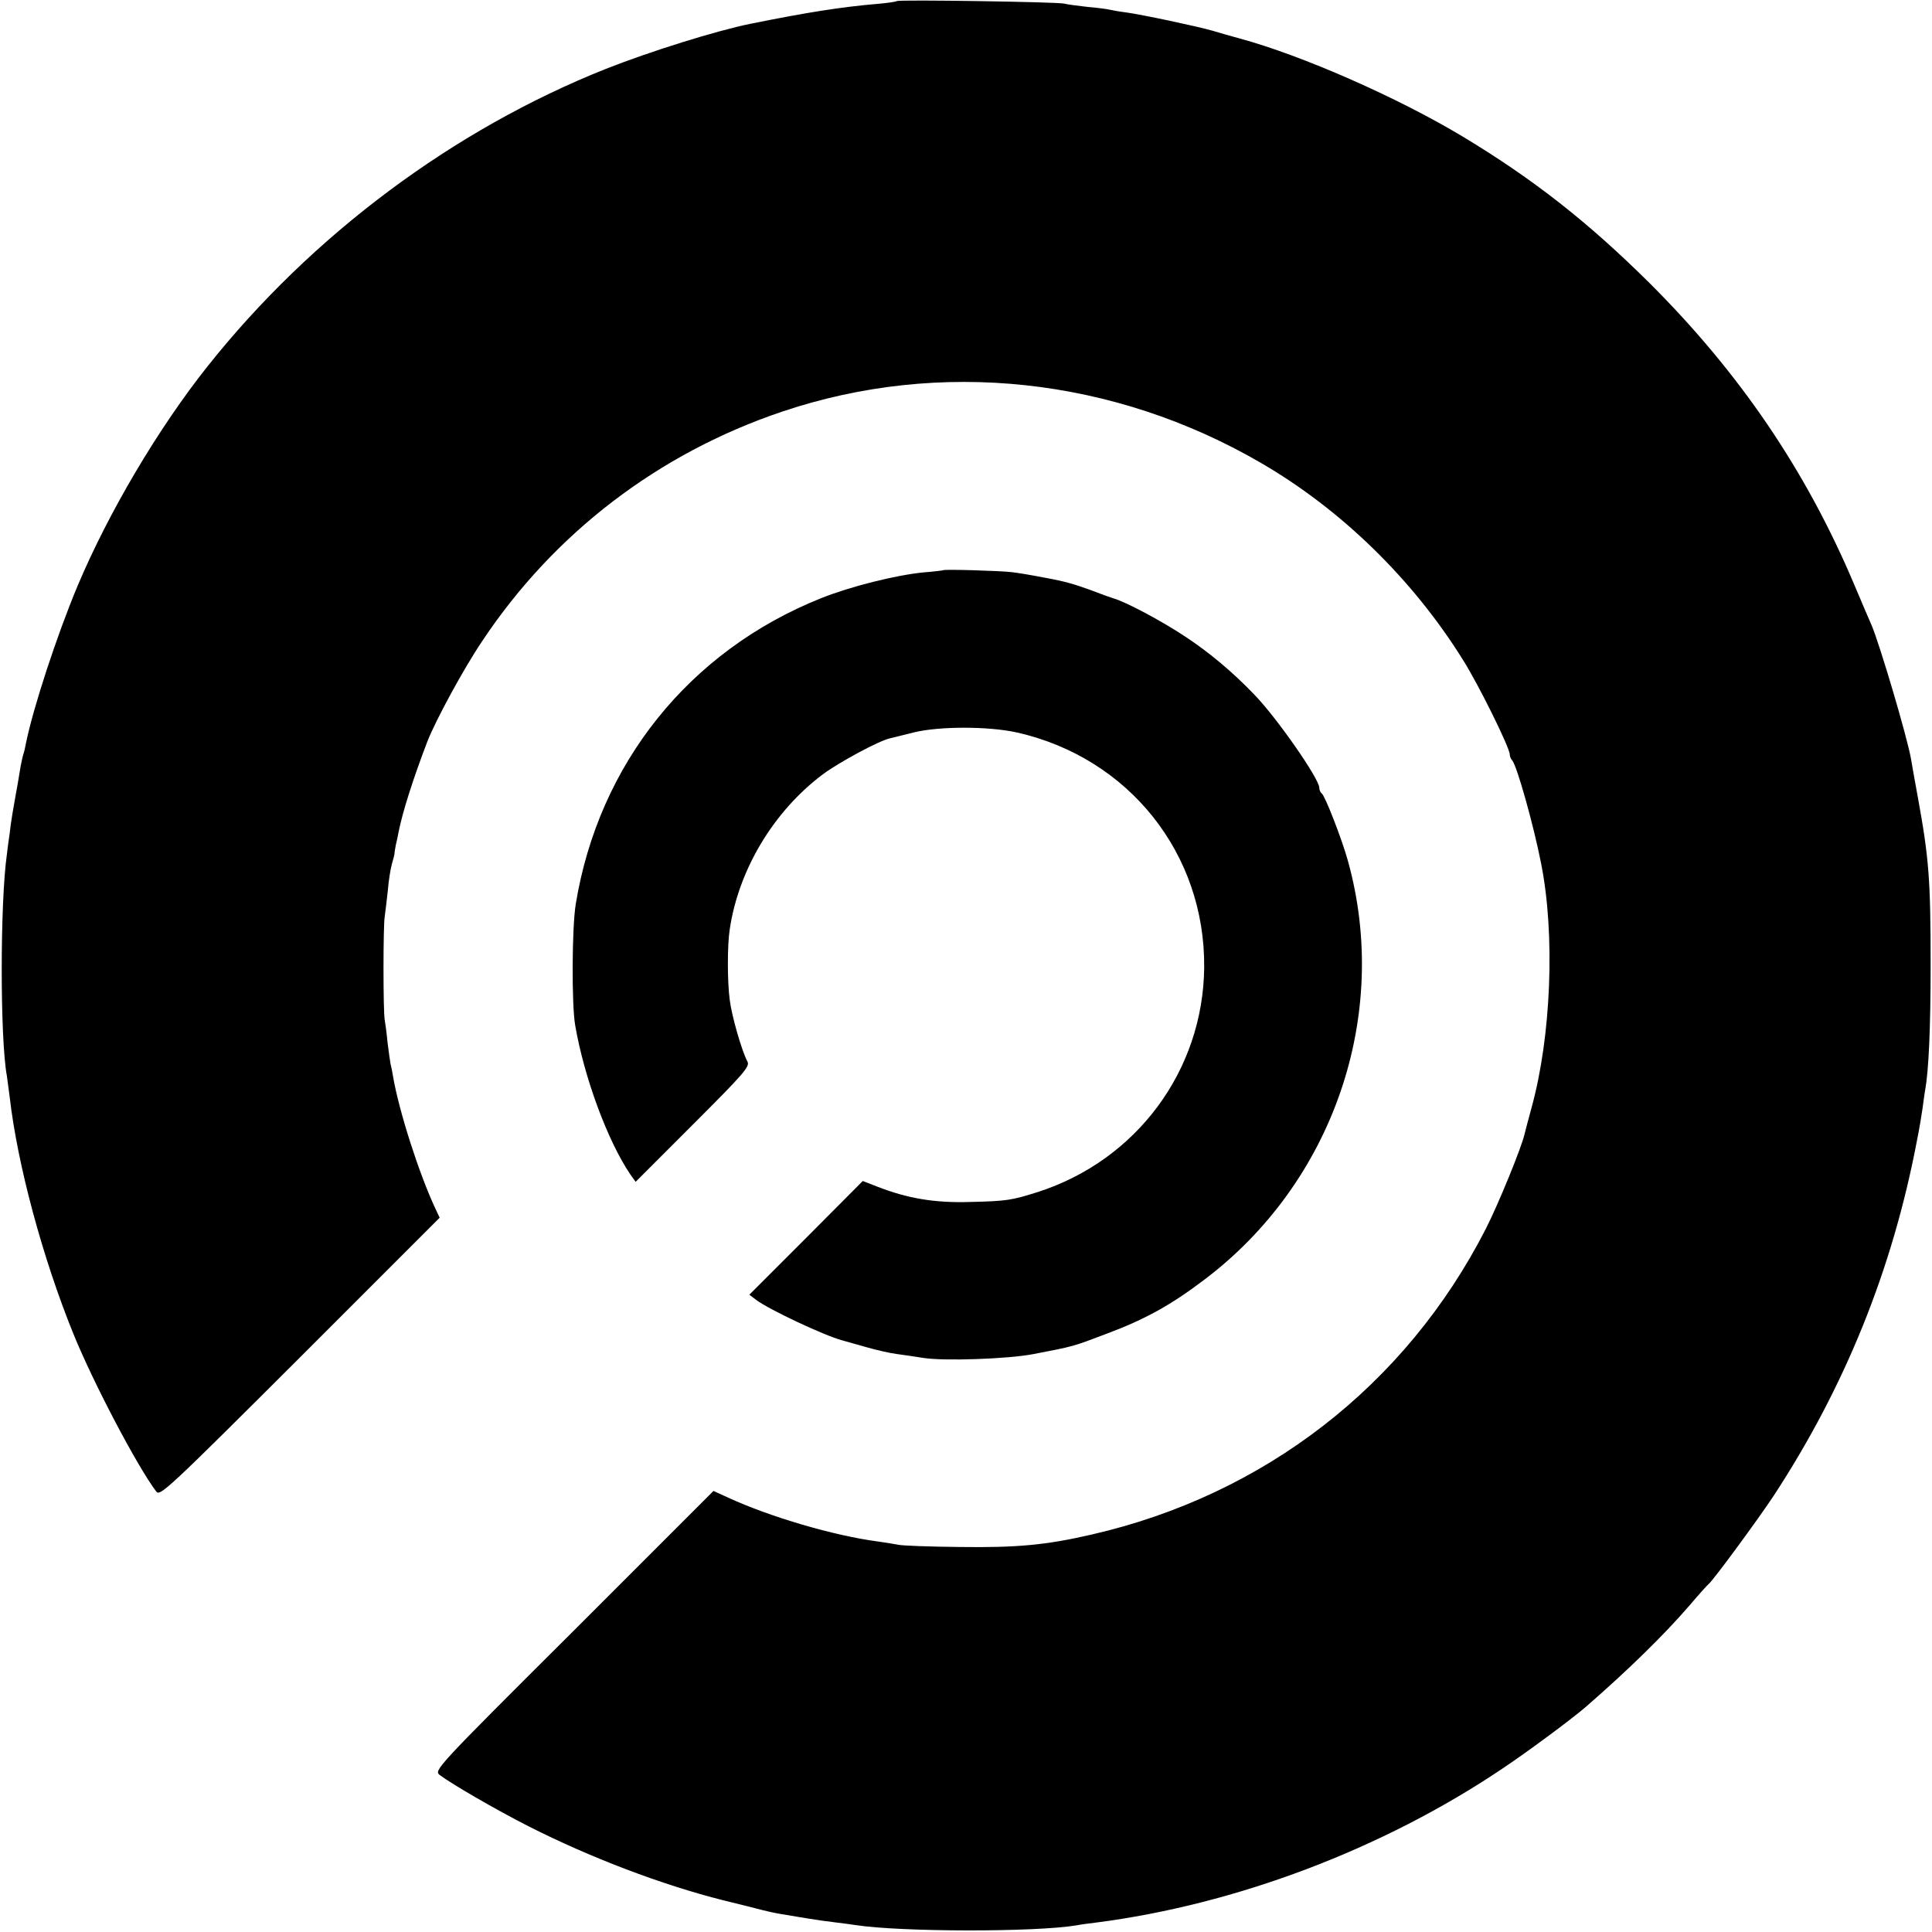
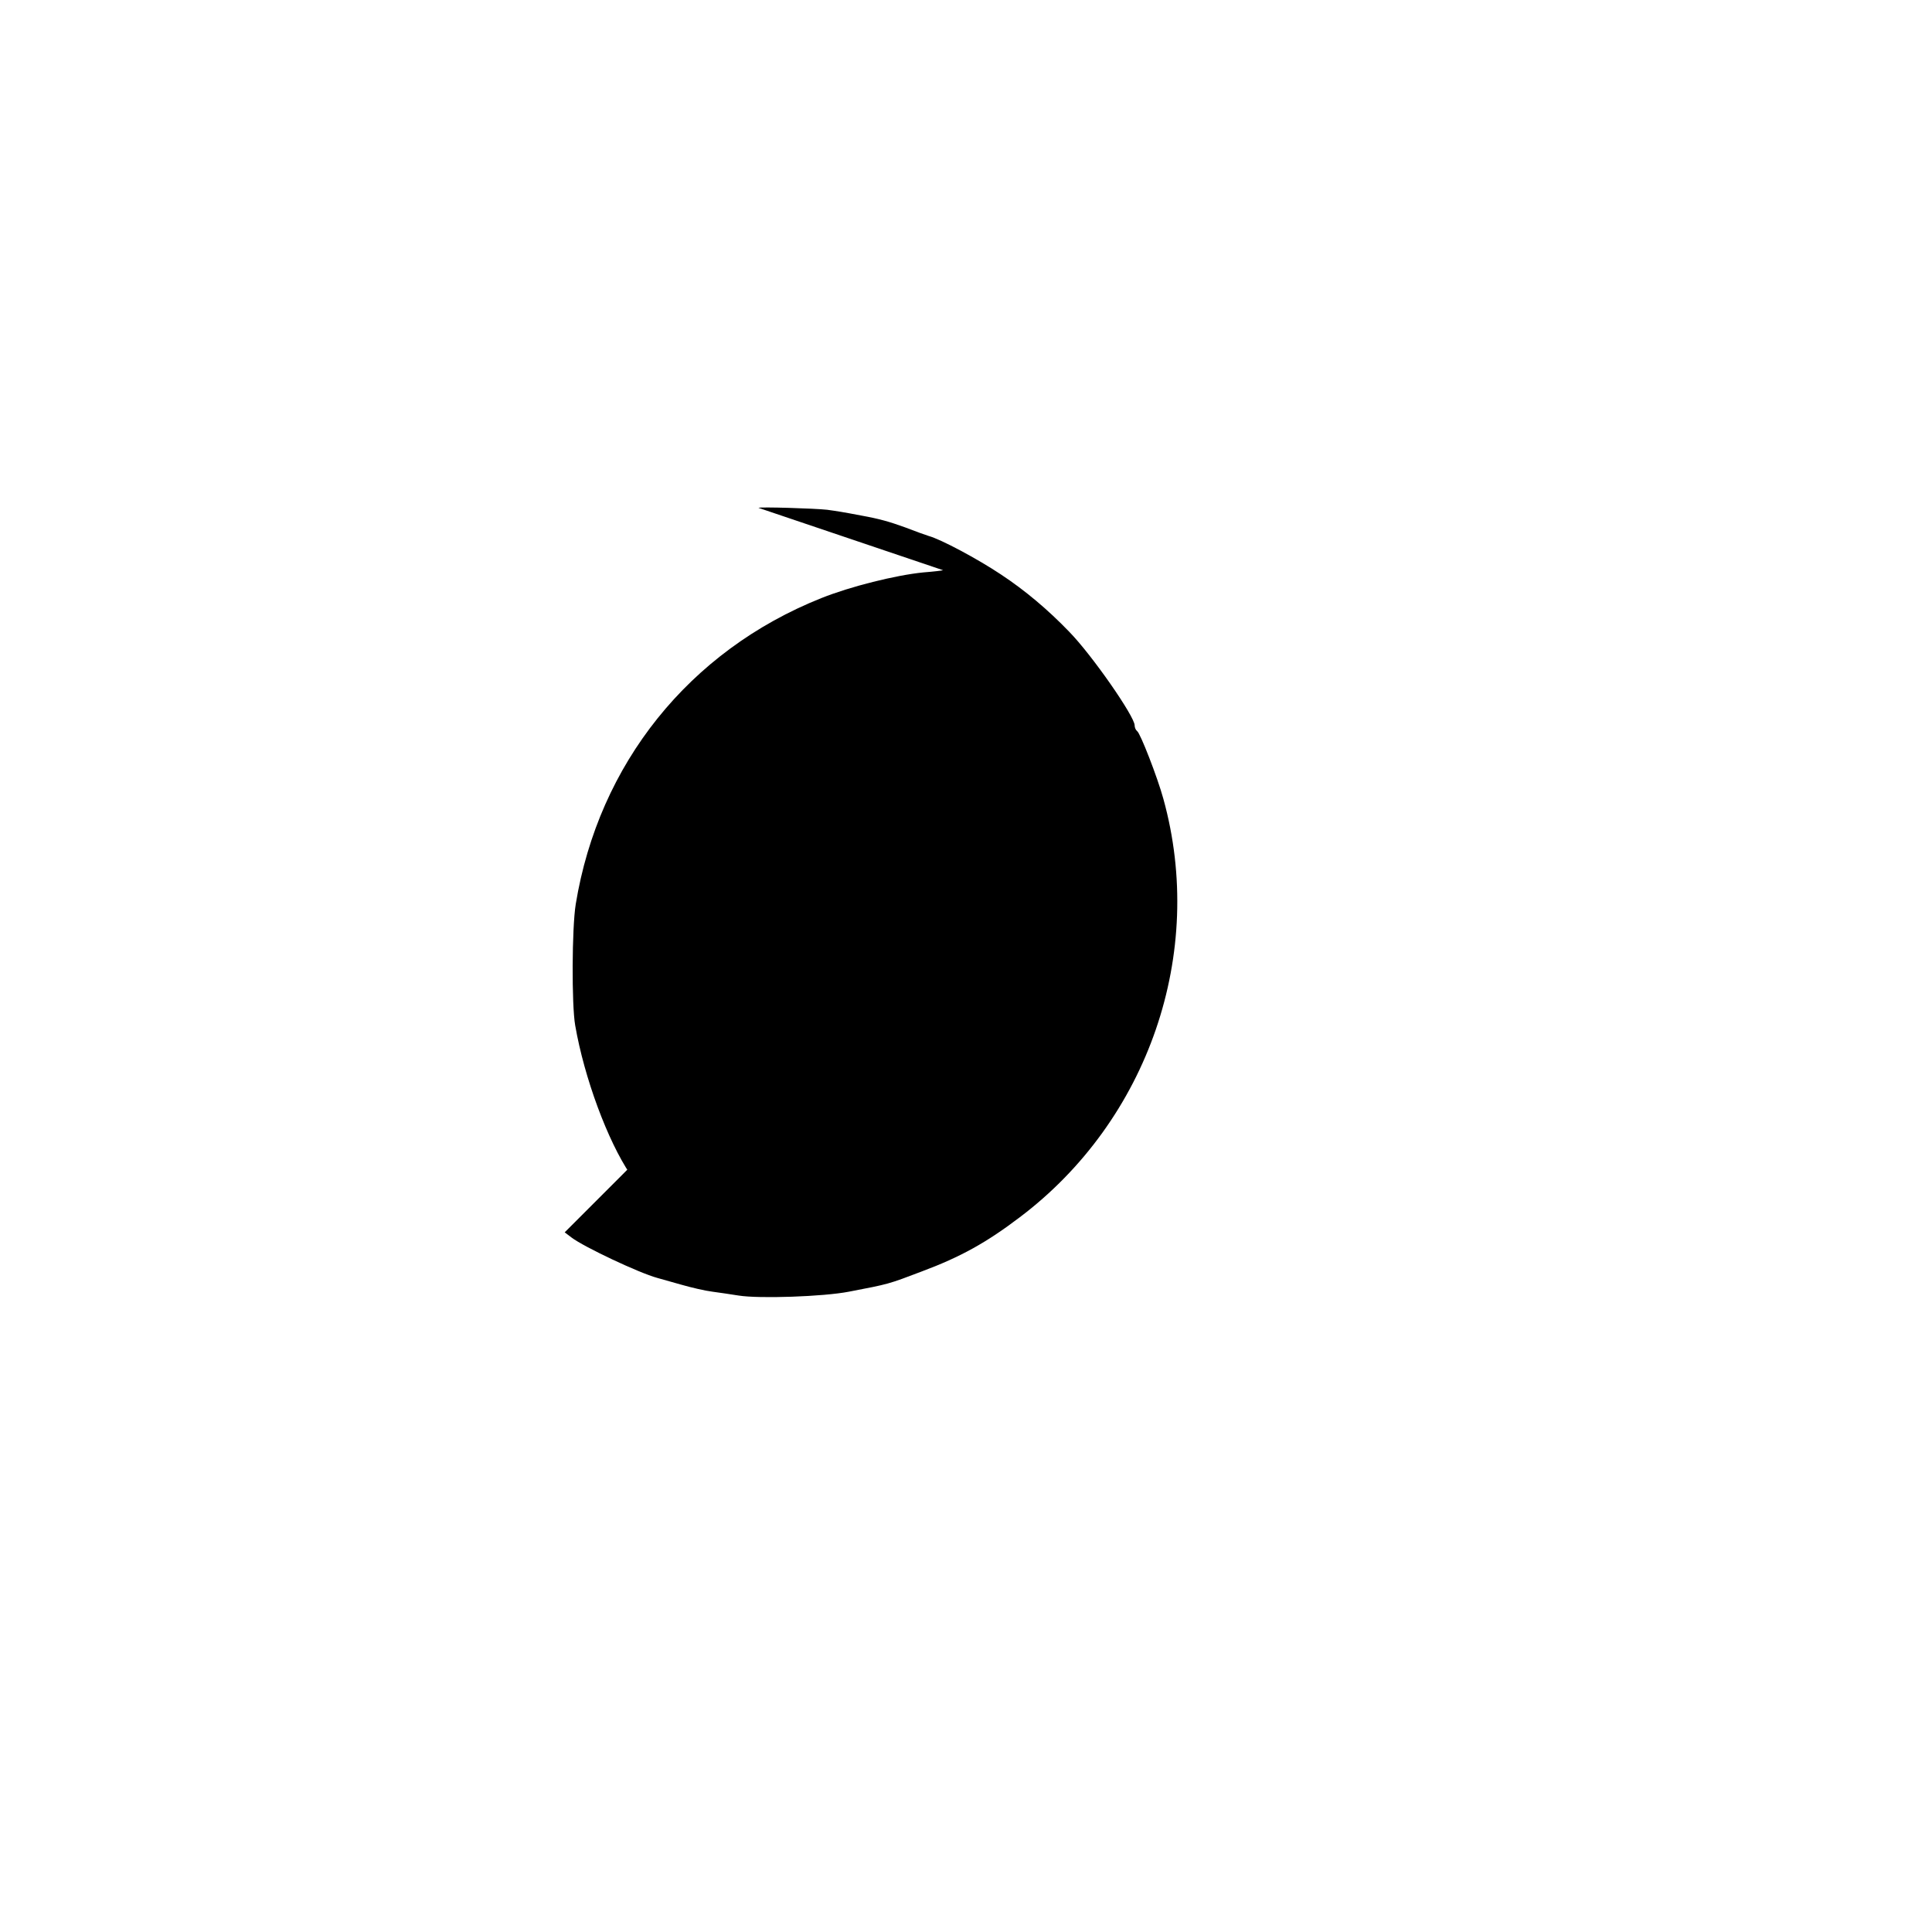
<svg xmlns="http://www.w3.org/2000/svg" version="1" width="933.333" height="933.333" viewBox="0 0 700 700">
-   <path d="M324.9.4c-.2.2-3.3.7-6.9 1-13.1 1.1-25.7 3.1-46 7.2-12.4 2.5-36.4 10-52.6 16.4C164.2 47 113 85.2 75.3 132.6c-17.9 22.5-35.9 52.9-47.2 79.7-7.5 17.9-16.1 44.2-18.7 57-.2 1-.5 2.6-.8 3.5-.3.9-.8 3-1.1 4.7-.3 1.6-.7 4.3-1 6-1.8 10-2.6 14.5-3 18.5-.4 2.5-.8 5.8-1 7.5-2.5 17.6-2.5 67 0 80.4.1.9.6 4.3 1 7.5 2.8 24.5 11.9 58.3 23.1 85.9 7.2 17.7 23 47.8 30 57.1 1.3 1.9 4.3-.9 52.1-48.6l50.6-50.6-1.6-3.4c-5.8-12.4-13.1-35-15.3-47.8-.2-1.4-.6-3.4-.9-4.5-.2-1.1-.7-4.7-1.1-7.9-.3-3.3-.8-6.9-1-8-.6-2.8-.6-34.4 0-37.6.2-1.4.7-5.5 1.1-9.2.3-3.7 1-8.1 1.5-9.8.5-1.7.9-3.3.9-3.5 0-.3.2-1.8.5-3.3.4-1.5.8-3.6 1-4.7 1.5-7.5 5.3-19.4 10.5-33 3.1-7.8 13-26.1 19.8-36.2 26-39.1 63.9-68.1 108.8-83.2 57.1-19.2 120.1-12.4 173.5 18.7 28.9 16.8 54.8 42 73 71.2 5.6 8.8 17 31.9 17 34.3 0 .7.4 1.7.9 2.2 1.7 1.9 7.8 23.6 10.5 37.5 5.1 25.7 3.6 62.4-3.4 88-1.1 4.1-2.3 8.5-2.6 9.8-1 4.7-9.6 25.7-14.1 34.5-29 56.7-80.3 96.4-142.8 110.7-16.4 3.8-27.1 4.8-48 4.5-11-.1-20.9-.5-22-.8-1.1-.2-4.5-.8-7.5-1.2-15.9-2.1-39-8.9-54-15.8l-5.5-2.5-50.6 50.6c-50.1 49.9-50.7 50.6-48.6 52.3 4.2 3.2 20.4 12.6 32.2 18.6 22.5 11.4 48.3 21.2 70.5 26.8 5.8 1.4 12.1 3 14 3.5 1.9.5 5.1 1.2 7 1.5 1.9.3 6 1 9 1.5s7.8 1.2 10.5 1.5c2.8.3 6.1.8 7.5 1 16.4 2.5 64.8 2.6 80 .1 1.4-.3 4.5-.7 7-1 50.7-6.5 104-26.6 147.5-55.9 9.4-6.3 24.9-17.8 30-22.2 15.4-13.4 28.5-26.2 37.8-37 3.3-3.9 6.3-7.2 6.7-7.5 1.6-1.2 17.9-23.4 23.6-32 25.8-39.4 43-81.8 51.9-128.5.9-4.4 1.8-9.9 2.1-12.1.3-2.3.7-5.2.9-6.4 1.3-6.9 2-22.4 2-45.5 0-30.8-.6-38.6-4.7-61-1.1-6.1-2.2-12.1-2.4-13.5-1.4-8-11.3-41.4-14.3-48.5-.5-1.1-3.3-7.6-6.2-14.5-17.5-41.5-41.6-76.9-74.3-109.5-22.2-22-41.9-37.5-67.6-53-23.6-14.2-58.4-29.5-81-35.6-5.5-1.5-4.6-1.3-9.8-2.8-5.6-1.6-25.4-5.8-31.2-6.6-2.5-.3-5.2-.8-6-1-.8-.2-4.4-.7-8-1-3.6-.4-7.4-.9-8.5-1.2-2.5-.6-60-1.5-60.6-.9z" />
-   <path d="M341.7 206.6c-.1.1-3.3.5-7.2.8-10 1-26.4 5.1-36.9 9.3-47.9 19.1-80.7 60.1-89 110.9-1.4 8.6-1.5 36.5-.2 43.9 3.3 19.1 11.8 41.9 19.9 53.9l2 2.8 20.8-20.8c18.5-18.5 20.7-21 19.7-22.8-2-3.7-5.7-16.5-6.4-22.3-.9-6.6-.9-19.9 0-25.6 3.2-21.6 15.9-42.8 33.8-56.2 5.8-4.3 20.2-12.1 24.3-13 1.1-.3 4.9-1.2 8.5-2.1 9.1-2.3 27.2-2.3 37.5 0 40.6 9.2 68.2 44 67.8 85.2-.4 37.3-24.5 69.8-60.3 81.3-9.5 3-11.3 3.3-24.5 3.6-12.9.4-22.7-1.3-33.5-5.5l-5.4-2.1-20.5 20.6-20.6 20.6 2.5 1.9c4.5 3.4 24.4 12.8 31 14.6.8.2 4.6 1.3 8.5 2.4 3.8 1.1 9 2.3 11.5 2.6 2.5.3 6.8 1 9.5 1.4 7.4 1.2 30.8.4 40-1.4 14.6-2.8 14.2-2.7 26.3-7.3 14.2-5.3 23.5-10.5 35.5-19.6 46.7-35.2 67.6-95.8 52.1-151.7-2.1-7.7-8.4-23.9-9.5-24.5-.5-.4-.9-1.3-.9-2.1 0-3.2-15.4-25.4-23.7-33.9-7.7-8-16-15-24.8-20.8-8.4-5.6-21.7-12.7-26.1-13.9-1-.3-4.9-1.7-8.5-3.1-5.8-2.1-9.3-3.1-15.9-4.3-6.8-1.3-8.8-1.6-12.4-2.1-4.4-.5-24.4-1.1-24.9-.7z" />
+   <path d="M341.7 206.6c-.1.1-3.3.5-7.2.8-10 1-26.4 5.1-36.9 9.3-47.9 19.1-80.7 60.1-89 110.9-1.4 8.6-1.5 36.5-.2 43.9 3.3 19.1 11.8 41.9 19.9 53.9l2 2.8 20.8-20.8l-5.4-2.1-20.5 20.6-20.6 20.6 2.5 1.9c4.5 3.4 24.4 12.8 31 14.6.8.2 4.6 1.3 8.5 2.4 3.8 1.1 9 2.3 11.5 2.6 2.5.3 6.8 1 9.5 1.4 7.4 1.2 30.8.4 40-1.4 14.6-2.8 14.2-2.7 26.3-7.3 14.2-5.3 23.5-10.5 35.5-19.6 46.7-35.2 67.6-95.8 52.1-151.7-2.1-7.7-8.4-23.9-9.5-24.5-.5-.4-.9-1.3-.9-2.1 0-3.2-15.4-25.4-23.7-33.9-7.7-8-16-15-24.8-20.8-8.4-5.6-21.7-12.7-26.1-13.9-1-.3-4.9-1.7-8.5-3.1-5.8-2.1-9.3-3.1-15.9-4.3-6.8-1.3-8.8-1.6-12.4-2.1-4.4-.5-24.4-1.1-24.9-.7z" />
</svg>